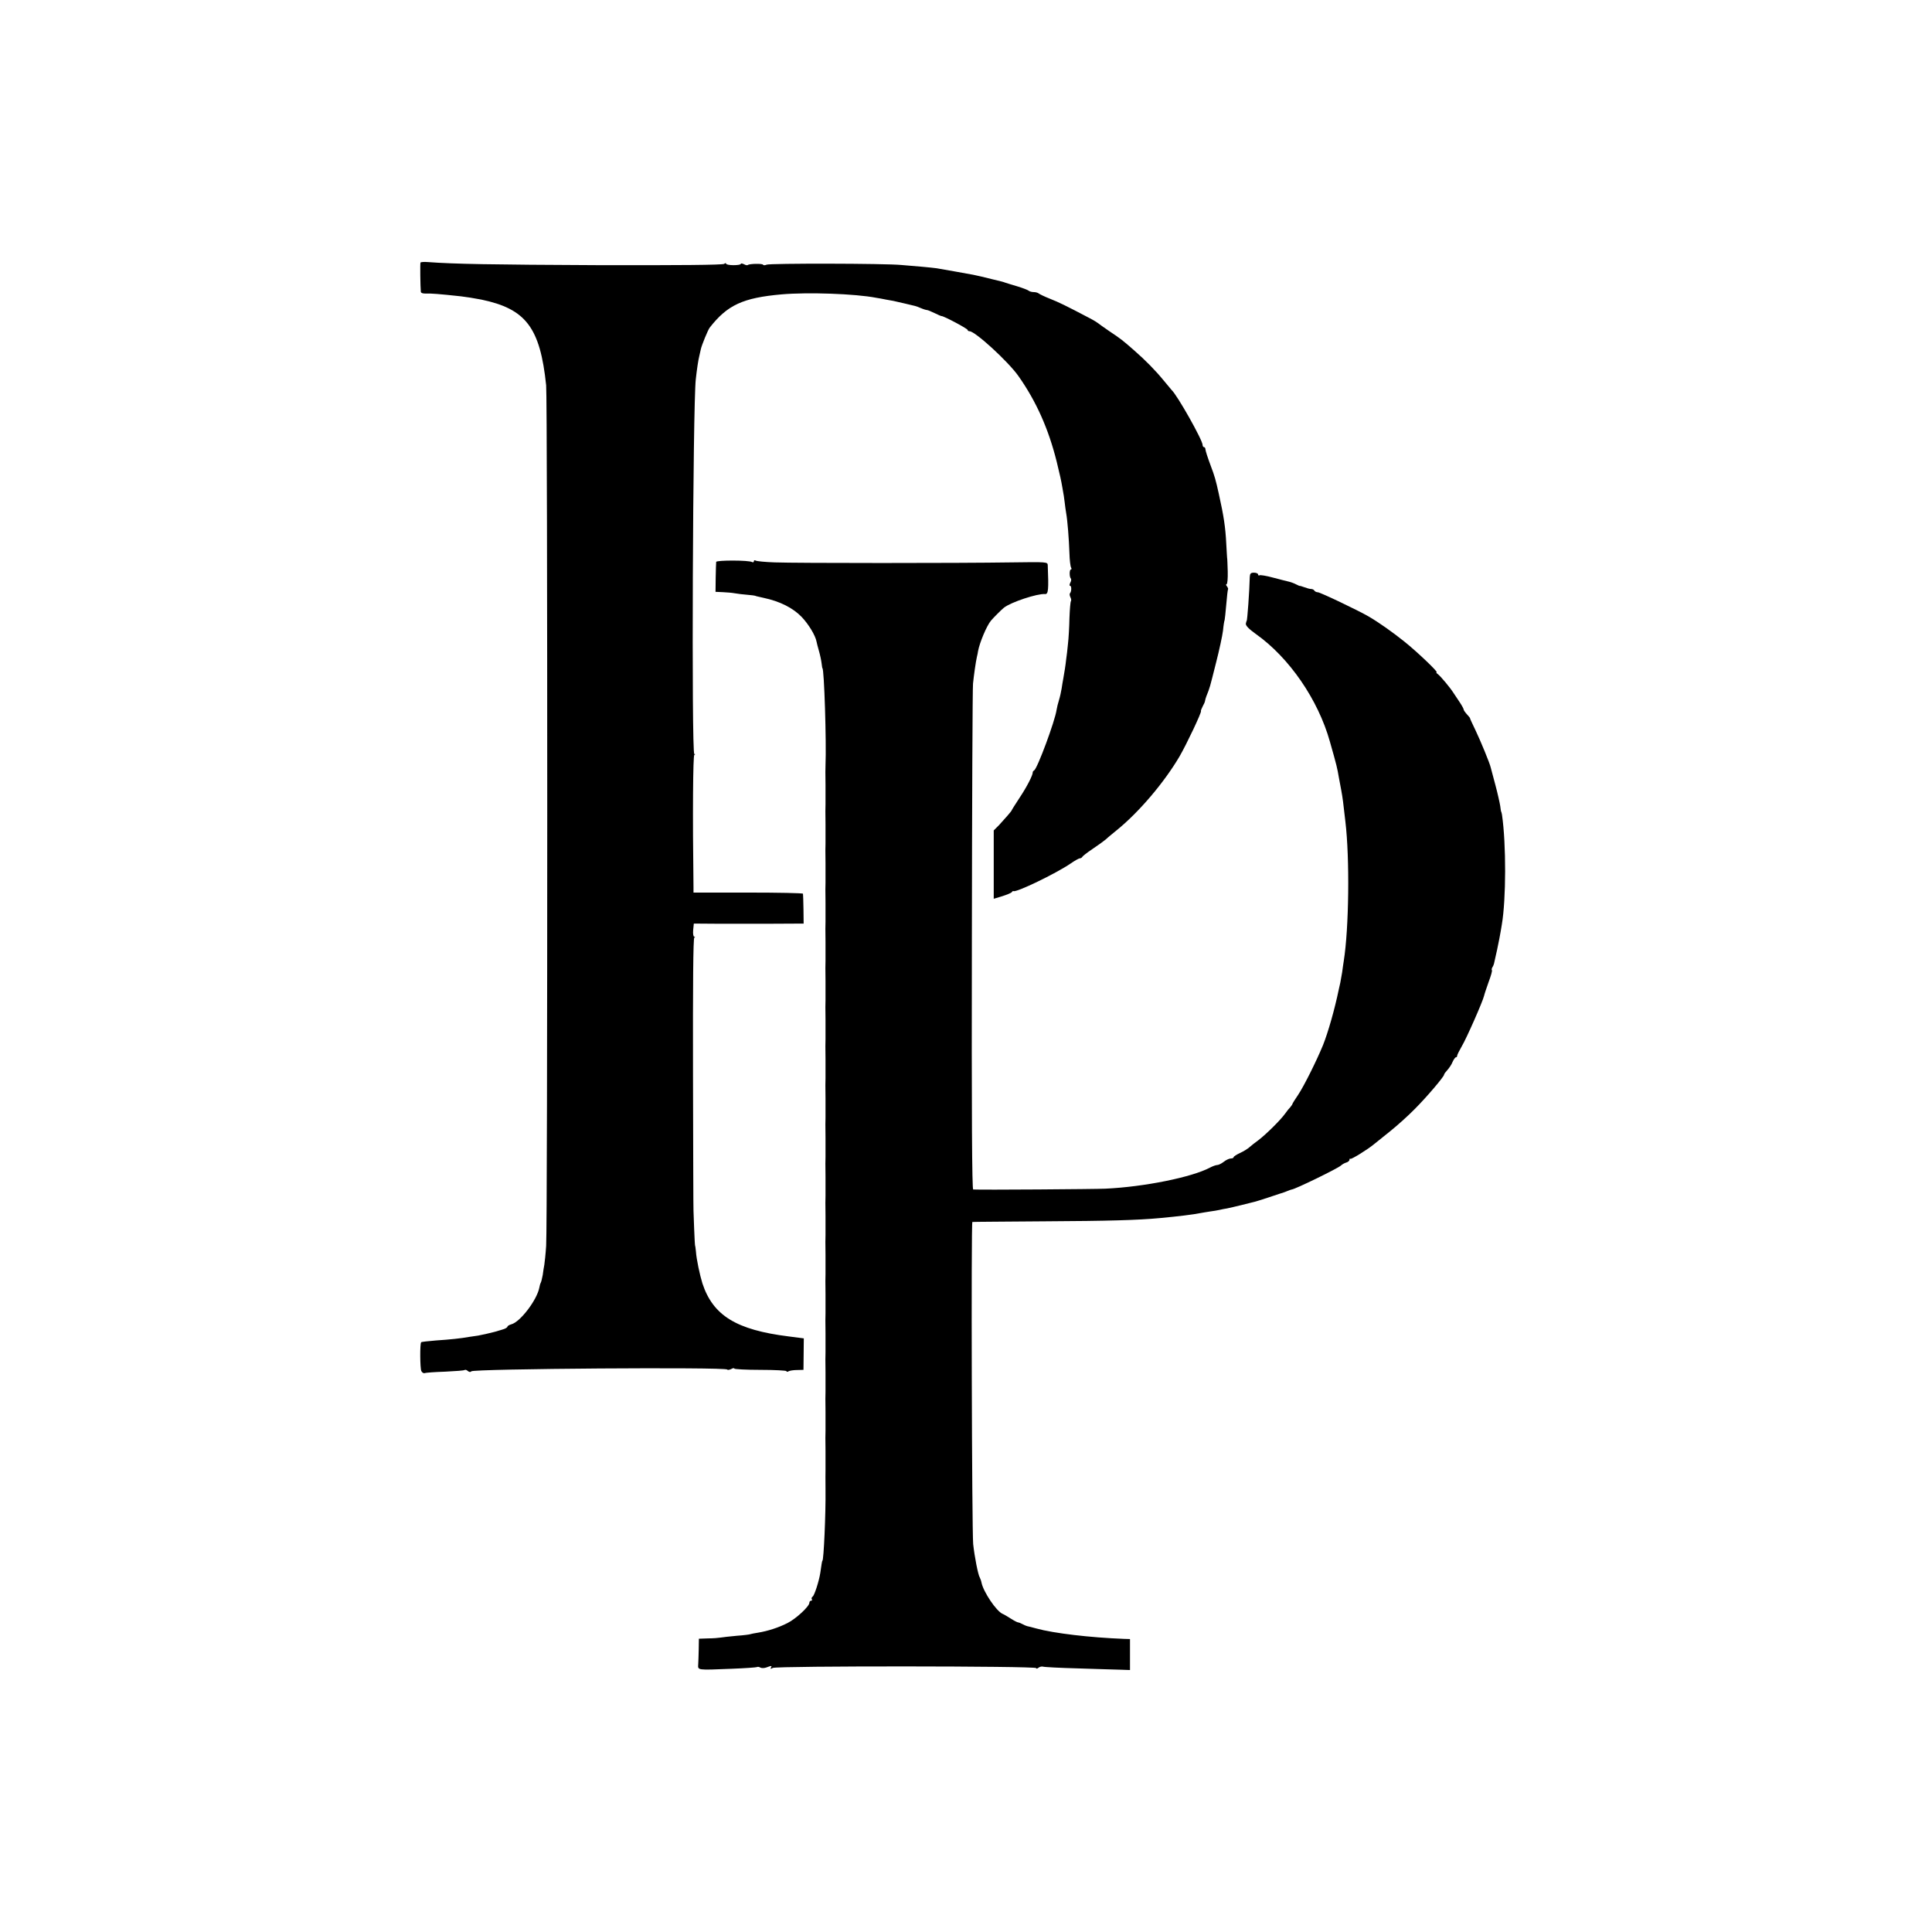
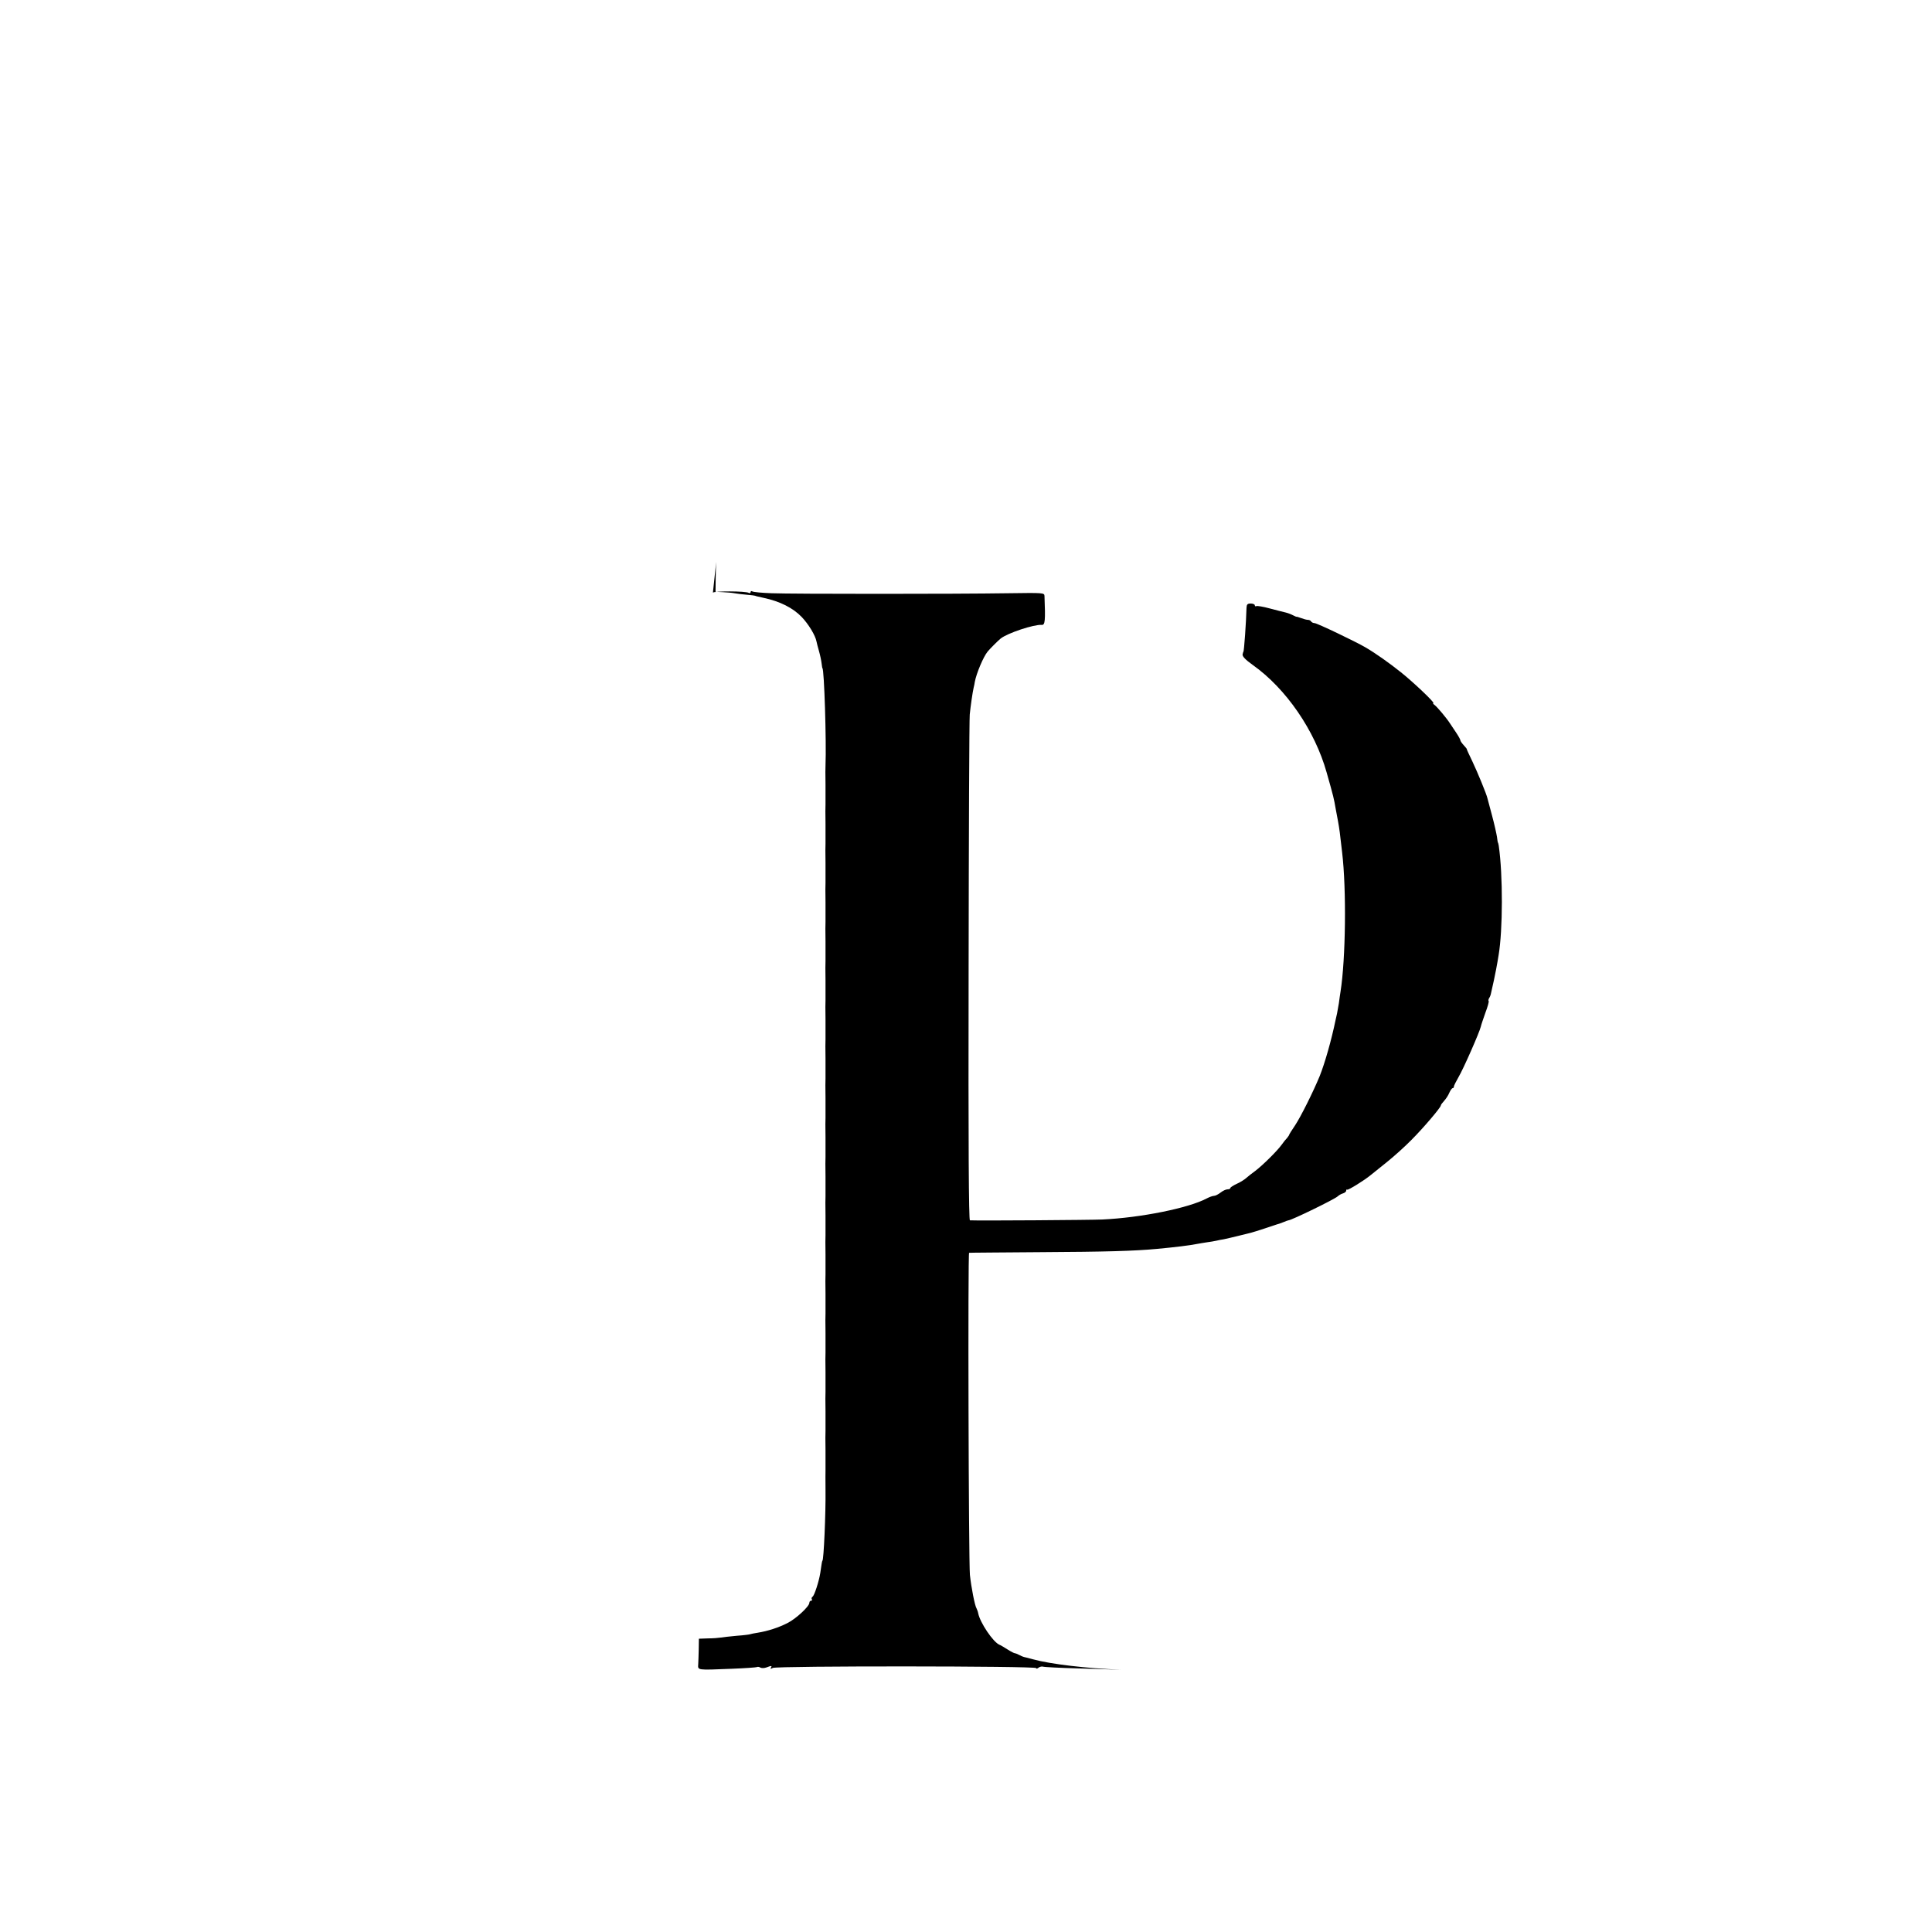
<svg xmlns="http://www.w3.org/2000/svg" version="1.0" width="1184pt" height="1184pt" viewBox="0 0 1184 1184" preserveAspectRatio="xMidYMid meet">
  <g transform="translate(0,1184) scale(0.1,-0.1)" fill="#000000" stroke="none">
-     <path d="M2577 10231 c-3 -5 -1 -147 2 -179 1 -8 13 -12 34 -11 29 1 74 -2 212 -17 28 -3 84 -12 125 -20 273 -57 360 -171 397 -525 9 -85 9 -5158 0 -5274 -3 -49 -9 -101 -11 -115 -3 -14 -7 -42 -10 -64 -4 -21 -9 -42 -12 -47 -3 -5 -7 -19 -9 -31 -15 -76 -118 -211 -172 -224 -13 -4 -23 -10 -23 -14 0 -4 -10 -11 -22 -15 -13 -4 -27 -9 -33 -10 -10 -4 -35 -10 -77 -20 -13 -3 -34 -7 -48 -10 -14 -2 -38 -6 -55 -8 -49 -9 -115 -16 -205 -22 -47 -4 -87 -8 -89 -11 -8 -8 -7 -159 1 -176 5 -10 14 -15 21 -13 6 3 63 7 125 9 63 3 116 7 119 10 4 3 13 1 20 -6 9 -7 17 -8 21 -2 12 16 1559 27 1569 11 2 -4 13 -2 24 3 10 6 19 7 19 3 0 -4 72 -8 160 -8 88 0 160 -4 160 -8 0 -5 5 -5 12 -1 6 4 30 8 52 8 l40 1 1 97 1 96 -93 12 c-321 40 -463 128 -528 324 -16 51 -37 149 -40 196 -2 19 -4 35 -5 35 -1 0 -4 47 -6 105 -2 58 -4 107 -4 110 -1 3 -2 380 -3 837 -1 548 1 834 8 837 6 3 6 5 0 5 -6 1 -9 18 -7 41 l4 40 137 -1 c75 0 226 0 336 0 l200 1 -1 88 c-1 48 -2 90 -3 95 0 4 -152 7 -336 7 l-335 0 0 33 c-6 448 -3 808 5 811 7 3 7 5 0 5 -18 2 -9 2136 9 2296 7 63 15 118 22 145 3 14 7 32 9 40 5 24 44 120 55 133 108 138 203 182 440 203 161 14 452 4 580 -21 14 -2 41 -7 60 -11 19 -3 40 -7 45 -8 6 -1 37 -9 70 -16 72 -17 64 -14 98 -28 16 -7 33 -12 38 -12 5 0 26 -9 47 -19 20 -10 39 -18 42 -18 11 2 160 -77 160 -85 0 -4 5 -8 12 -8 34 0 236 -185 299 -274 110 -156 185 -325 235 -526 21 -86 27 -113 35 -160 6 -30 12 -71 14 -90 2 -19 6 -48 9 -65 8 -44 17 -158 20 -246 1 -41 6 -81 10 -87 4 -7 3 -12 -1 -12 -10 0 -10 -47 0 -56 3 -4 2 -15 -4 -25 -5 -11 -6 -19 -1 -19 10 0 9 -36 -1 -46 -3 -4 -2 -14 3 -24 5 -10 6 -20 3 -24 -3 -3 -7 -50 -9 -103 -1 -54 -5 -125 -9 -158 -3 -33 -8 -76 -11 -95 -4 -38 -11 -81 -18 -120 -3 -14 -7 -41 -10 -60 -3 -19 -10 -51 -16 -70 -6 -19 -13 -47 -15 -61 -10 -69 -117 -357 -137 -370 -5 -3 -10 -9 -9 -12 1 -17 -36 -89 -80 -155 -27 -41 -49 -76 -49 -78 0 -4 -42 -52 -77 -90 l-33 -33 0 -210 0 -209 53 16 c28 9 55 20 58 25 3 5 8 8 10 6 16 -10 259 107 350 169 26 18 51 32 57 32 6 0 12 4 14 8 2 5 30 27 63 49 33 22 70 49 82 59 11 11 41 35 64 54 138 111 294 295 388 455 45 78 136 271 131 277 -2 2 3 14 10 28 8 14 15 30 15 35 1 6 4 18 8 28 22 55 19 45 60 208 19 74 38 162 42 194 3 33 8 62 10 65 1 3 6 46 10 95 4 50 9 92 11 94 2 2 -1 10 -7 18 -6 7 -7 13 -2 13 5 0 8 35 7 78 -1 42 -3 77 -3 77 -1 0 -3 42 -6 93 -5 101 -15 168 -46 307 -18 82 -26 110 -49 170 -21 57 -32 91 -33 103 0 6 -4 12 -9 12 -4 0 -8 6 -8 13 0 30 -155 305 -190 337 -3 3 -25 30 -50 60 -49 60 -111 123 -182 185 -71 62 -80 69 -149 115 -35 24 -66 46 -69 49 -3 3 -25 17 -50 30 -152 80 -192 99 -245 120 -33 13 -64 28 -70 33 -5 4 -18 8 -30 8 -12 0 -25 4 -30 8 -6 5 -37 17 -70 27 -33 10 -67 20 -75 23 -16 6 -15 5 -80 21 -51 13 -86 21 -115 27 -69 13 -163 29 -225 40 -14 2 -52 6 -85 9 -33 3 -91 8 -130 11 -103 10 -807 11 -827 2 -9 -4 -19 -5 -22 0 -5 8 -85 6 -93 -2 -3 -3 -14 -1 -24 5 -11 5 -19 6 -19 2 0 -5 -20 -8 -45 -8 -25 0 -45 4 -45 9 0 5 -6 4 -12 -1 -9 -7 -281 -9 -768 -8 -666 3 -888 7 -1048 19 -23 2 -44 0 -45 -3z" />
-     <path d="M4389 8396 c-1 -6 -2 -50 -3 -97 l-1 -86 45 -2 c25 -1 58 -4 74 -7 16 -3 50 -7 75 -9 25 -2 47 -5 49 -6 3 -2 7 -3 52 -13 99 -21 179 -61 233 -117 42 -44 84 -113 91 -151 1 -7 8 -33 15 -58 7 -24 14 -58 16 -75 2 -16 4 -30 5 -30 11 0 25 -457 19 -595 -1 -8 -1 -62 0 -120 0 -58 0 -112 0 -120 -1 -8 -1 -62 0 -120 0 -58 0 -112 0 -120 -1 -8 -1 -62 0 -120 0 -58 0 -112 0 -120 -1 -8 -1 -62 0 -120 0 -58 0 -112 0 -120 -1 -8 -1 -62 0 -120 0 -58 0 -112 0 -120 -1 -8 -1 -62 0 -120 0 -58 0 -112 0 -120 -1 -8 -1 -62 0 -120 0 -58 0 -112 0 -120 -1 -8 -1 -62 0 -120 0 -58 0 -112 0 -120 -1 -8 -1 -62 0 -120 0 -58 0 -112 0 -120 -1 -8 -1 -62 0 -120 0 -58 0 -112 0 -120 -1 -8 -1 -62 0 -120 0 -58 0 -112 0 -120 -1 -8 -1 -62 0 -120 0 -58 0 -112 0 -120 -1 -8 -1 -62 0 -120 0 -58 0 -112 0 -120 -1 -8 -1 -62 0 -120 0 -58 0 -112 0 -120 -1 -8 -1 -62 0 -120 0 -58 0 -112 0 -120 -1 -8 -1 -62 0 -120 0 -58 0 -112 0 -120 -1 -8 -1 -62 0 -120 0 -58 0 -112 0 -120 -1 -8 -1 -62 0 -120 0 -58 0 -112 0 -120 -1 -8 0 -62 0 -120 2 -146 -11 -435 -19 -435 -2 0 -6 -25 -13 -75 -8 -51 -36 -138 -47 -145 -6 -4 -8 -11 -5 -16 4 -5 1 -9 -4 -9 -6 0 -11 -6 -11 -13 0 -22 -82 -98 -134 -124 -55 -28 -120 -49 -181 -59 -22 -3 -43 -8 -46 -9 -3 -2 -41 -7 -84 -10 -43 -4 -88 -9 -99 -11 -12 -2 -46 -5 -77 -5 l-56 -2 -1 -66 c-1 -36 -2 -76 -3 -89 -2 -39 -13 -38 208 -29 78 3 146 8 151 10 4 3 14 2 22 -3 7 -4 24 -4 37 1 31 12 36 11 27 -2 -4 -8 -1 -8 12 -1 26 13 1614 12 1614 -1 0 -5 6 -4 14 2 7 6 20 9 27 7 8 -3 106 -8 219 -11 113 -4 230 -7 260 -8 l55 -2 0 95 0 95 -35 1 c-210 8 -431 34 -540 64 -25 7 -49 13 -55 14 -5 1 -19 7 -30 13 -11 6 -22 10 -25 10 -3 -1 -23 9 -45 23 -22 14 -44 27 -50 29 -39 16 -119 136 -130 192 -2 11 -7 24 -10 30 -11 16 -33 131 -41 206 -8 82 -13 1972 -5 1974 3 1 204 2 446 4 383 2 568 7 705 20 109 10 206 22 244 30 12 2 39 7 60 10 21 3 48 7 60 10 12 3 32 7 46 9 14 3 54 12 90 21 36 9 72 18 80 20 8 2 44 13 80 25 36 12 70 23 75 25 6 1 23 7 38 13 16 7 31 12 33 12 18 0 283 129 302 147 6 6 21 15 32 18 11 3 20 11 20 17 0 6 3 9 6 6 5 -5 107 58 145 90 8 6 51 41 96 77 45 36 114 98 153 138 74 74 180 199 180 211 0 4 9 16 20 28 11 12 26 34 32 50 7 15 16 28 20 28 5 0 8 4 8 10 0 5 13 31 28 57 30 50 130 278 137 310 2 10 15 48 28 85 14 37 23 69 20 72 -3 2 -1 11 3 18 5 7 9 18 10 23 3 14 12 55 19 85 6 26 21 103 29 155 26 153 27 490 1 670 -2 11 -4 20 -5 20 -1 0 -4 16 -6 35 -3 19 -16 78 -30 130 -14 52 -27 100 -28 105 -5 25 -62 163 -93 228 -19 40 -35 73 -34 75 1 1 -8 12 -19 24 -11 12 -20 25 -20 29 0 5 -11 25 -25 46 -14 21 -31 46 -38 57 -21 33 -78 101 -95 114 -9 6 -12 12 -8 12 12 0 -121 127 -199 189 -70 56 -156 117 -218 153 -62 36 -296 148 -311 148 -8 0 -18 5 -21 10 -3 6 -12 10 -20 10 -8 0 -26 5 -42 11 -15 6 -28 9 -28 8 0 -1 -9 3 -21 9 -11 6 -32 14 -45 17 -13 3 -57 14 -98 25 -40 11 -77 17 -82 14 -5 -3 -9 0 -9 5 0 6 -11 11 -25 11 -20 0 -25 -5 -26 -27 -2 -85 -15 -268 -19 -268 -1 0 -3 -8 -5 -17 -2 -12 18 -33 63 -65 203 -144 380 -401 452 -658 43 -151 45 -162 55 -220 3 -16 10 -52 15 -80 8 -44 12 -73 25 -190 27 -225 22 -654 -10 -855 -2 -14 -7 -45 -10 -70 -4 -25 -9 -53 -11 -62 -2 -10 -6 -28 -9 -40 -26 -126 -66 -265 -97 -343 -39 -95 -116 -250 -152 -304 -20 -29 -36 -55 -36 -58 0 -2 -6 -10 -12 -18 -7 -7 -22 -25 -33 -41 -27 -38 -116 -126 -162 -161 -21 -15 -46 -35 -56 -44 -10 -9 -35 -25 -57 -35 -22 -10 -40 -22 -40 -26 0 -5 -8 -8 -17 -8 -10 0 -29 -9 -43 -20 -14 -11 -32 -20 -40 -20 -8 0 -28 -7 -45 -16 -111 -59 -403 -118 -640 -129 -62 -3 -762 -8 -811 -5 -7 0 -10 450 -8 1528 1 840 4 1547 7 1572 5 50 17 135 24 165 3 11 6 27 7 35 10 53 53 155 79 186 16 19 63 66 79 79 42 34 206 88 252 84 21 -2 23 26 17 177 -1 20 -5 20 -223 17 -315 -5 -1322 -5 -1449 0 -59 2 -111 7 -118 11 -6 4 -11 2 -11 -4 0 -6 -5 -8 -11 -5 -18 12 -219 12 -220 1z" />
+     <path d="M4389 8396 c-1 -6 -2 -50 -3 -97 l-1 -86 45 -2 c25 -1 58 -4 74 -7 16 -3 50 -7 75 -9 25 -2 47 -5 49 -6 3 -2 7 -3 52 -13 99 -21 179 -61 233 -117 42 -44 84 -113 91 -151 1 -7 8 -33 15 -58 7 -24 14 -58 16 -75 2 -16 4 -30 5 -30 11 0 25 -457 19 -595 -1 -8 -1 -62 0 -120 0 -58 0 -112 0 -120 -1 -8 -1 -62 0 -120 0 -58 0 -112 0 -120 -1 -8 -1 -62 0 -120 0 -58 0 -112 0 -120 -1 -8 -1 -62 0 -120 0 -58 0 -112 0 -120 -1 -8 -1 -62 0 -120 0 -58 0 -112 0 -120 -1 -8 -1 -62 0 -120 0 -58 0 -112 0 -120 -1 -8 -1 -62 0 -120 0 -58 0 -112 0 -120 -1 -8 -1 -62 0 -120 0 -58 0 -112 0 -120 -1 -8 -1 -62 0 -120 0 -58 0 -112 0 -120 -1 -8 -1 -62 0 -120 0 -58 0 -112 0 -120 -1 -8 -1 -62 0 -120 0 -58 0 -112 0 -120 -1 -8 -1 -62 0 -120 0 -58 0 -112 0 -120 -1 -8 -1 -62 0 -120 0 -58 0 -112 0 -120 -1 -8 -1 -62 0 -120 0 -58 0 -112 0 -120 -1 -8 -1 -62 0 -120 0 -58 0 -112 0 -120 -1 -8 -1 -62 0 -120 0 -58 0 -112 0 -120 -1 -8 -1 -62 0 -120 0 -58 0 -112 0 -120 -1 -8 -1 -62 0 -120 0 -58 0 -112 0 -120 -1 -8 0 -62 0 -120 2 -146 -11 -435 -19 -435 -2 0 -6 -25 -13 -75 -8 -51 -36 -138 -47 -145 -6 -4 -8 -11 -5 -16 4 -5 1 -9 -4 -9 -6 0 -11 -6 -11 -13 0 -22 -82 -98 -134 -124 -55 -28 -120 -49 -181 -59 -22 -3 -43 -8 -46 -9 -3 -2 -41 -7 -84 -10 -43 -4 -88 -9 -99 -11 -12 -2 -46 -5 -77 -5 l-56 -2 -1 -66 c-1 -36 -2 -76 -3 -89 -2 -39 -13 -38 208 -29 78 3 146 8 151 10 4 3 14 2 22 -3 7 -4 24 -4 37 1 31 12 36 11 27 -2 -4 -8 -1 -8 12 -1 26 13 1614 12 1614 -1 0 -5 6 -4 14 2 7 6 20 9 27 7 8 -3 106 -8 219 -11 113 -4 230 -7 260 -8 c-210 8 -431 34 -540 64 -25 7 -49 13 -55 14 -5 1 -19 7 -30 13 -11 6 -22 10 -25 10 -3 -1 -23 9 -45 23 -22 14 -44 27 -50 29 -39 16 -119 136 -130 192 -2 11 -7 24 -10 30 -11 16 -33 131 -41 206 -8 82 -13 1972 -5 1974 3 1 204 2 446 4 383 2 568 7 705 20 109 10 206 22 244 30 12 2 39 7 60 10 21 3 48 7 60 10 12 3 32 7 46 9 14 3 54 12 90 21 36 9 72 18 80 20 8 2 44 13 80 25 36 12 70 23 75 25 6 1 23 7 38 13 16 7 31 12 33 12 18 0 283 129 302 147 6 6 21 15 32 18 11 3 20 11 20 17 0 6 3 9 6 6 5 -5 107 58 145 90 8 6 51 41 96 77 45 36 114 98 153 138 74 74 180 199 180 211 0 4 9 16 20 28 11 12 26 34 32 50 7 15 16 28 20 28 5 0 8 4 8 10 0 5 13 31 28 57 30 50 130 278 137 310 2 10 15 48 28 85 14 37 23 69 20 72 -3 2 -1 11 3 18 5 7 9 18 10 23 3 14 12 55 19 85 6 26 21 103 29 155 26 153 27 490 1 670 -2 11 -4 20 -5 20 -1 0 -4 16 -6 35 -3 19 -16 78 -30 130 -14 52 -27 100 -28 105 -5 25 -62 163 -93 228 -19 40 -35 73 -34 75 1 1 -8 12 -19 24 -11 12 -20 25 -20 29 0 5 -11 25 -25 46 -14 21 -31 46 -38 57 -21 33 -78 101 -95 114 -9 6 -12 12 -8 12 12 0 -121 127 -199 189 -70 56 -156 117 -218 153 -62 36 -296 148 -311 148 -8 0 -18 5 -21 10 -3 6 -12 10 -20 10 -8 0 -26 5 -42 11 -15 6 -28 9 -28 8 0 -1 -9 3 -21 9 -11 6 -32 14 -45 17 -13 3 -57 14 -98 25 -40 11 -77 17 -82 14 -5 -3 -9 0 -9 5 0 6 -11 11 -25 11 -20 0 -25 -5 -26 -27 -2 -85 -15 -268 -19 -268 -1 0 -3 -8 -5 -17 -2 -12 18 -33 63 -65 203 -144 380 -401 452 -658 43 -151 45 -162 55 -220 3 -16 10 -52 15 -80 8 -44 12 -73 25 -190 27 -225 22 -654 -10 -855 -2 -14 -7 -45 -10 -70 -4 -25 -9 -53 -11 -62 -2 -10 -6 -28 -9 -40 -26 -126 -66 -265 -97 -343 -39 -95 -116 -250 -152 -304 -20 -29 -36 -55 -36 -58 0 -2 -6 -10 -12 -18 -7 -7 -22 -25 -33 -41 -27 -38 -116 -126 -162 -161 -21 -15 -46 -35 -56 -44 -10 -9 -35 -25 -57 -35 -22 -10 -40 -22 -40 -26 0 -5 -8 -8 -17 -8 -10 0 -29 -9 -43 -20 -14 -11 -32 -20 -40 -20 -8 0 -28 -7 -45 -16 -111 -59 -403 -118 -640 -129 -62 -3 -762 -8 -811 -5 -7 0 -10 450 -8 1528 1 840 4 1547 7 1572 5 50 17 135 24 165 3 11 6 27 7 35 10 53 53 155 79 186 16 19 63 66 79 79 42 34 206 88 252 84 21 -2 23 26 17 177 -1 20 -5 20 -223 17 -315 -5 -1322 -5 -1449 0 -59 2 -111 7 -118 11 -6 4 -11 2 -11 -4 0 -6 -5 -8 -11 -5 -18 12 -219 12 -220 1z" />
  </g>
</svg>